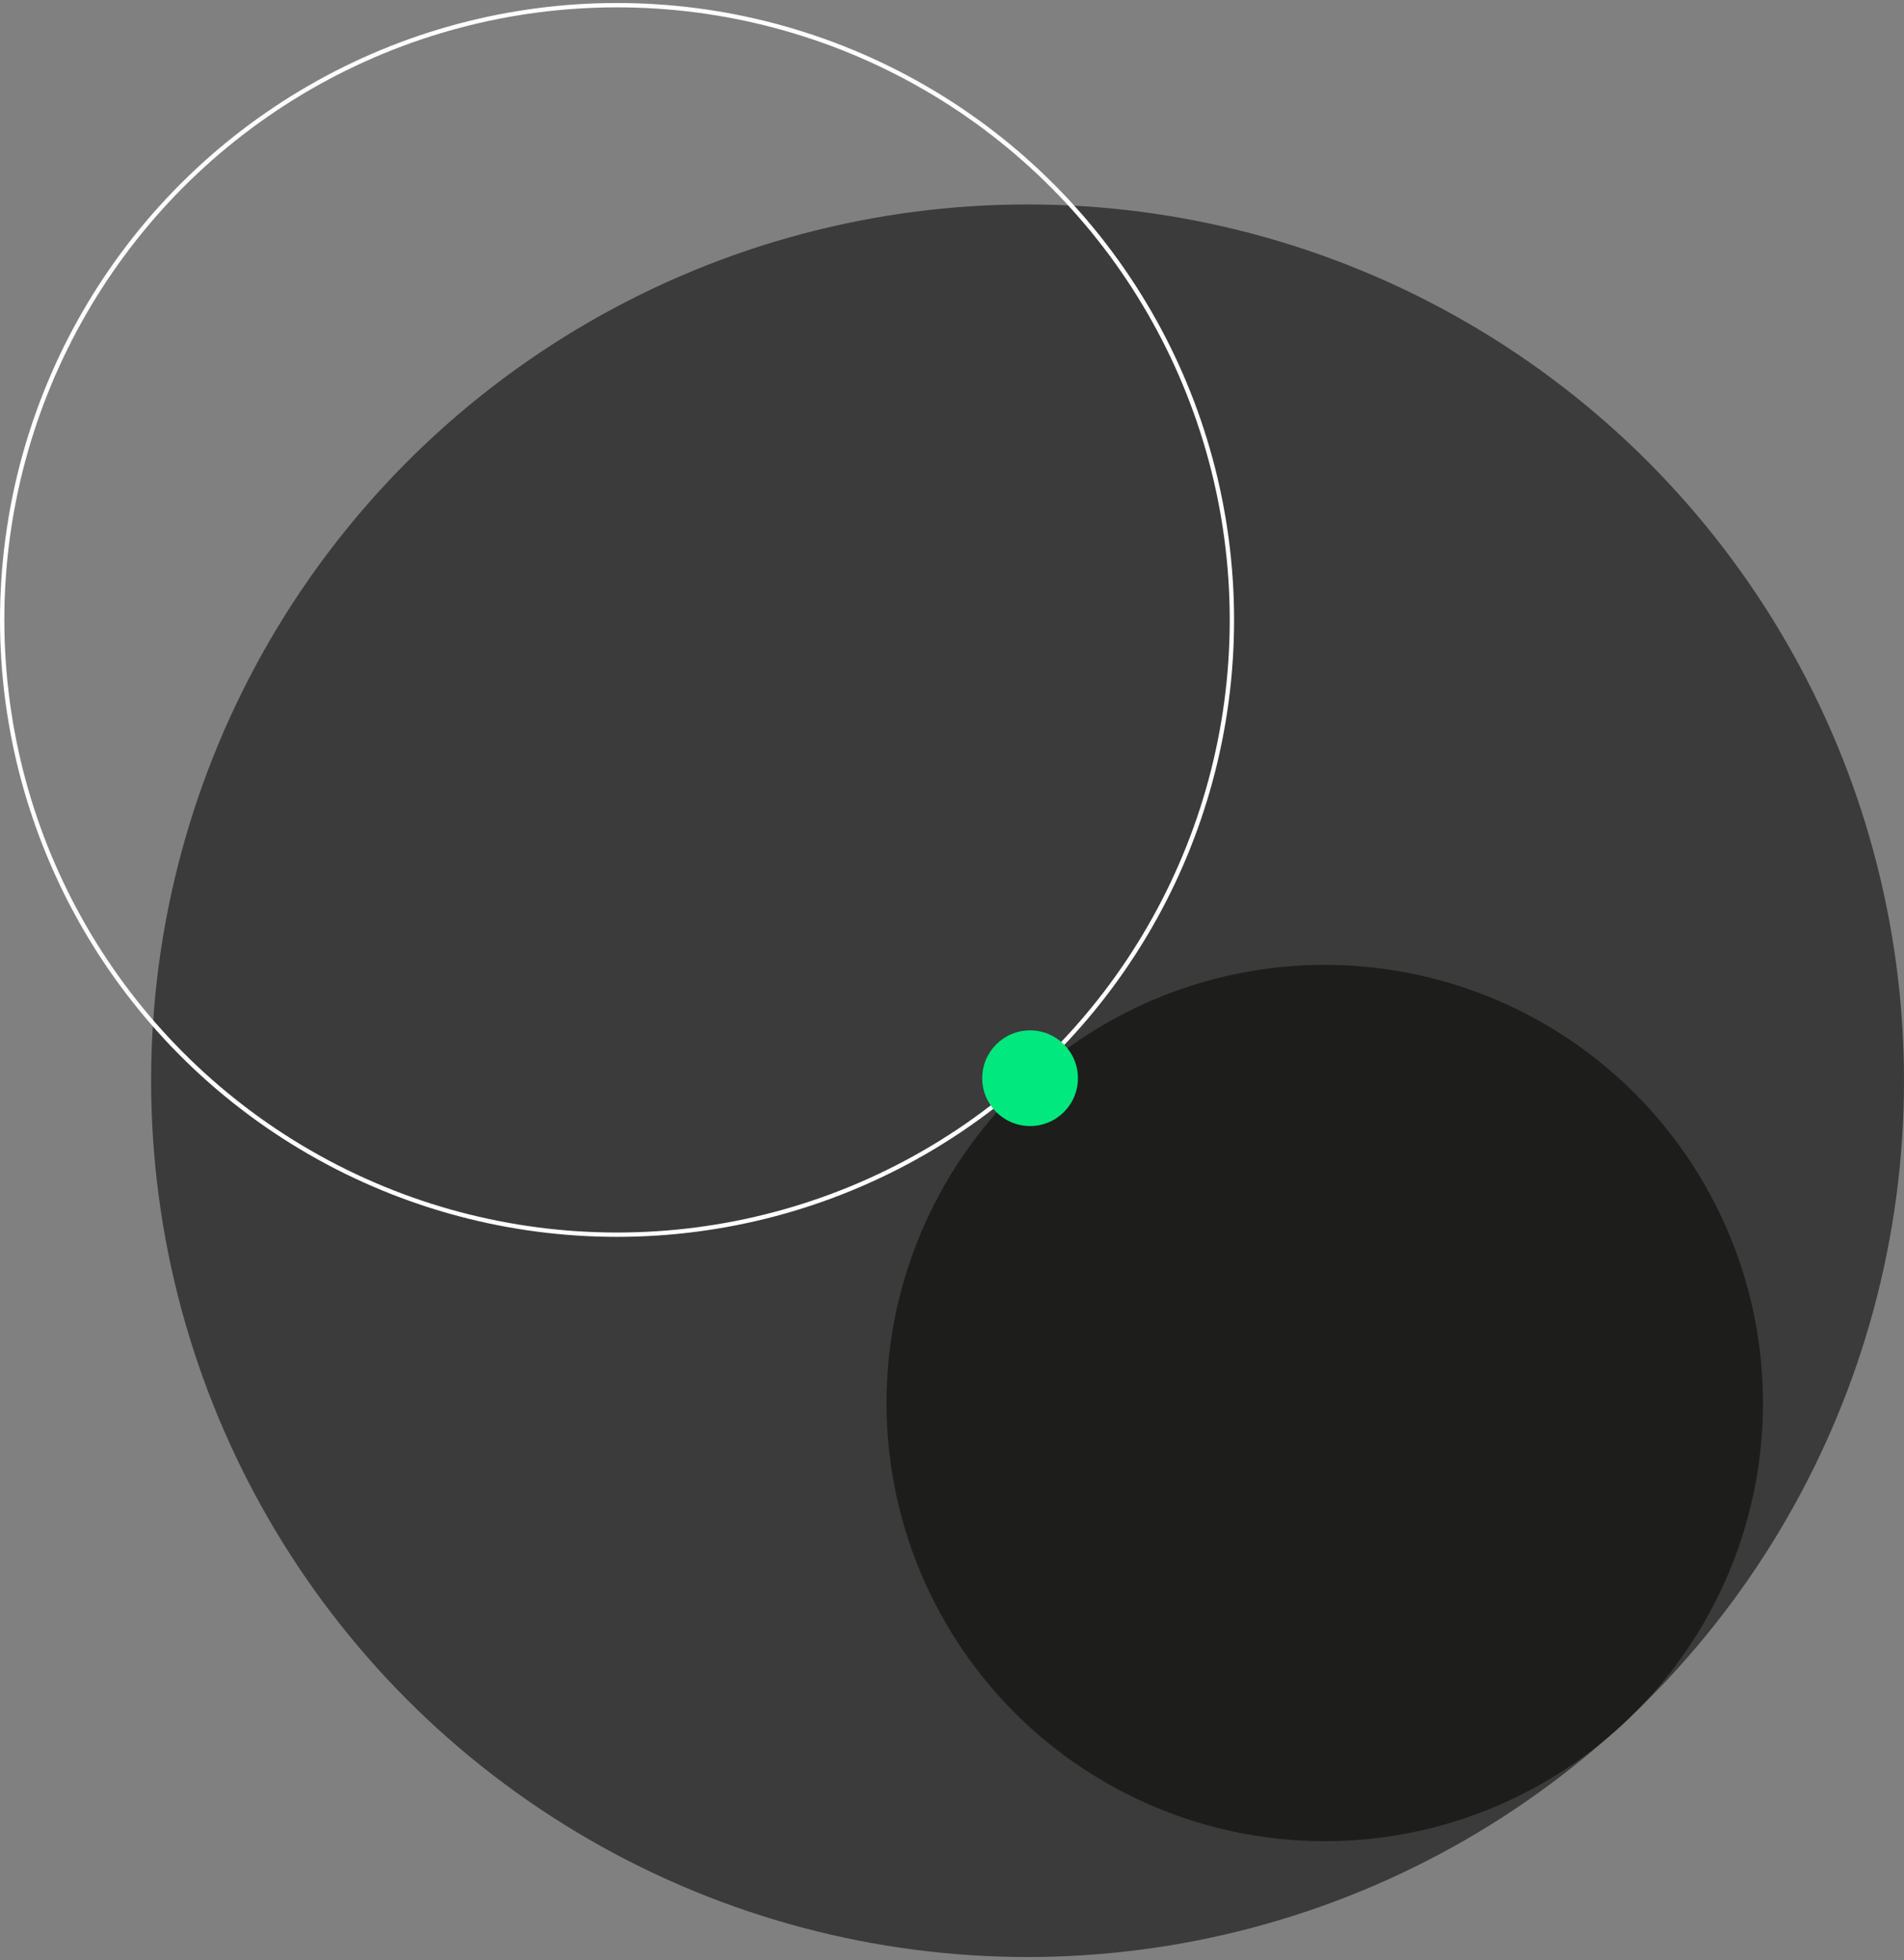
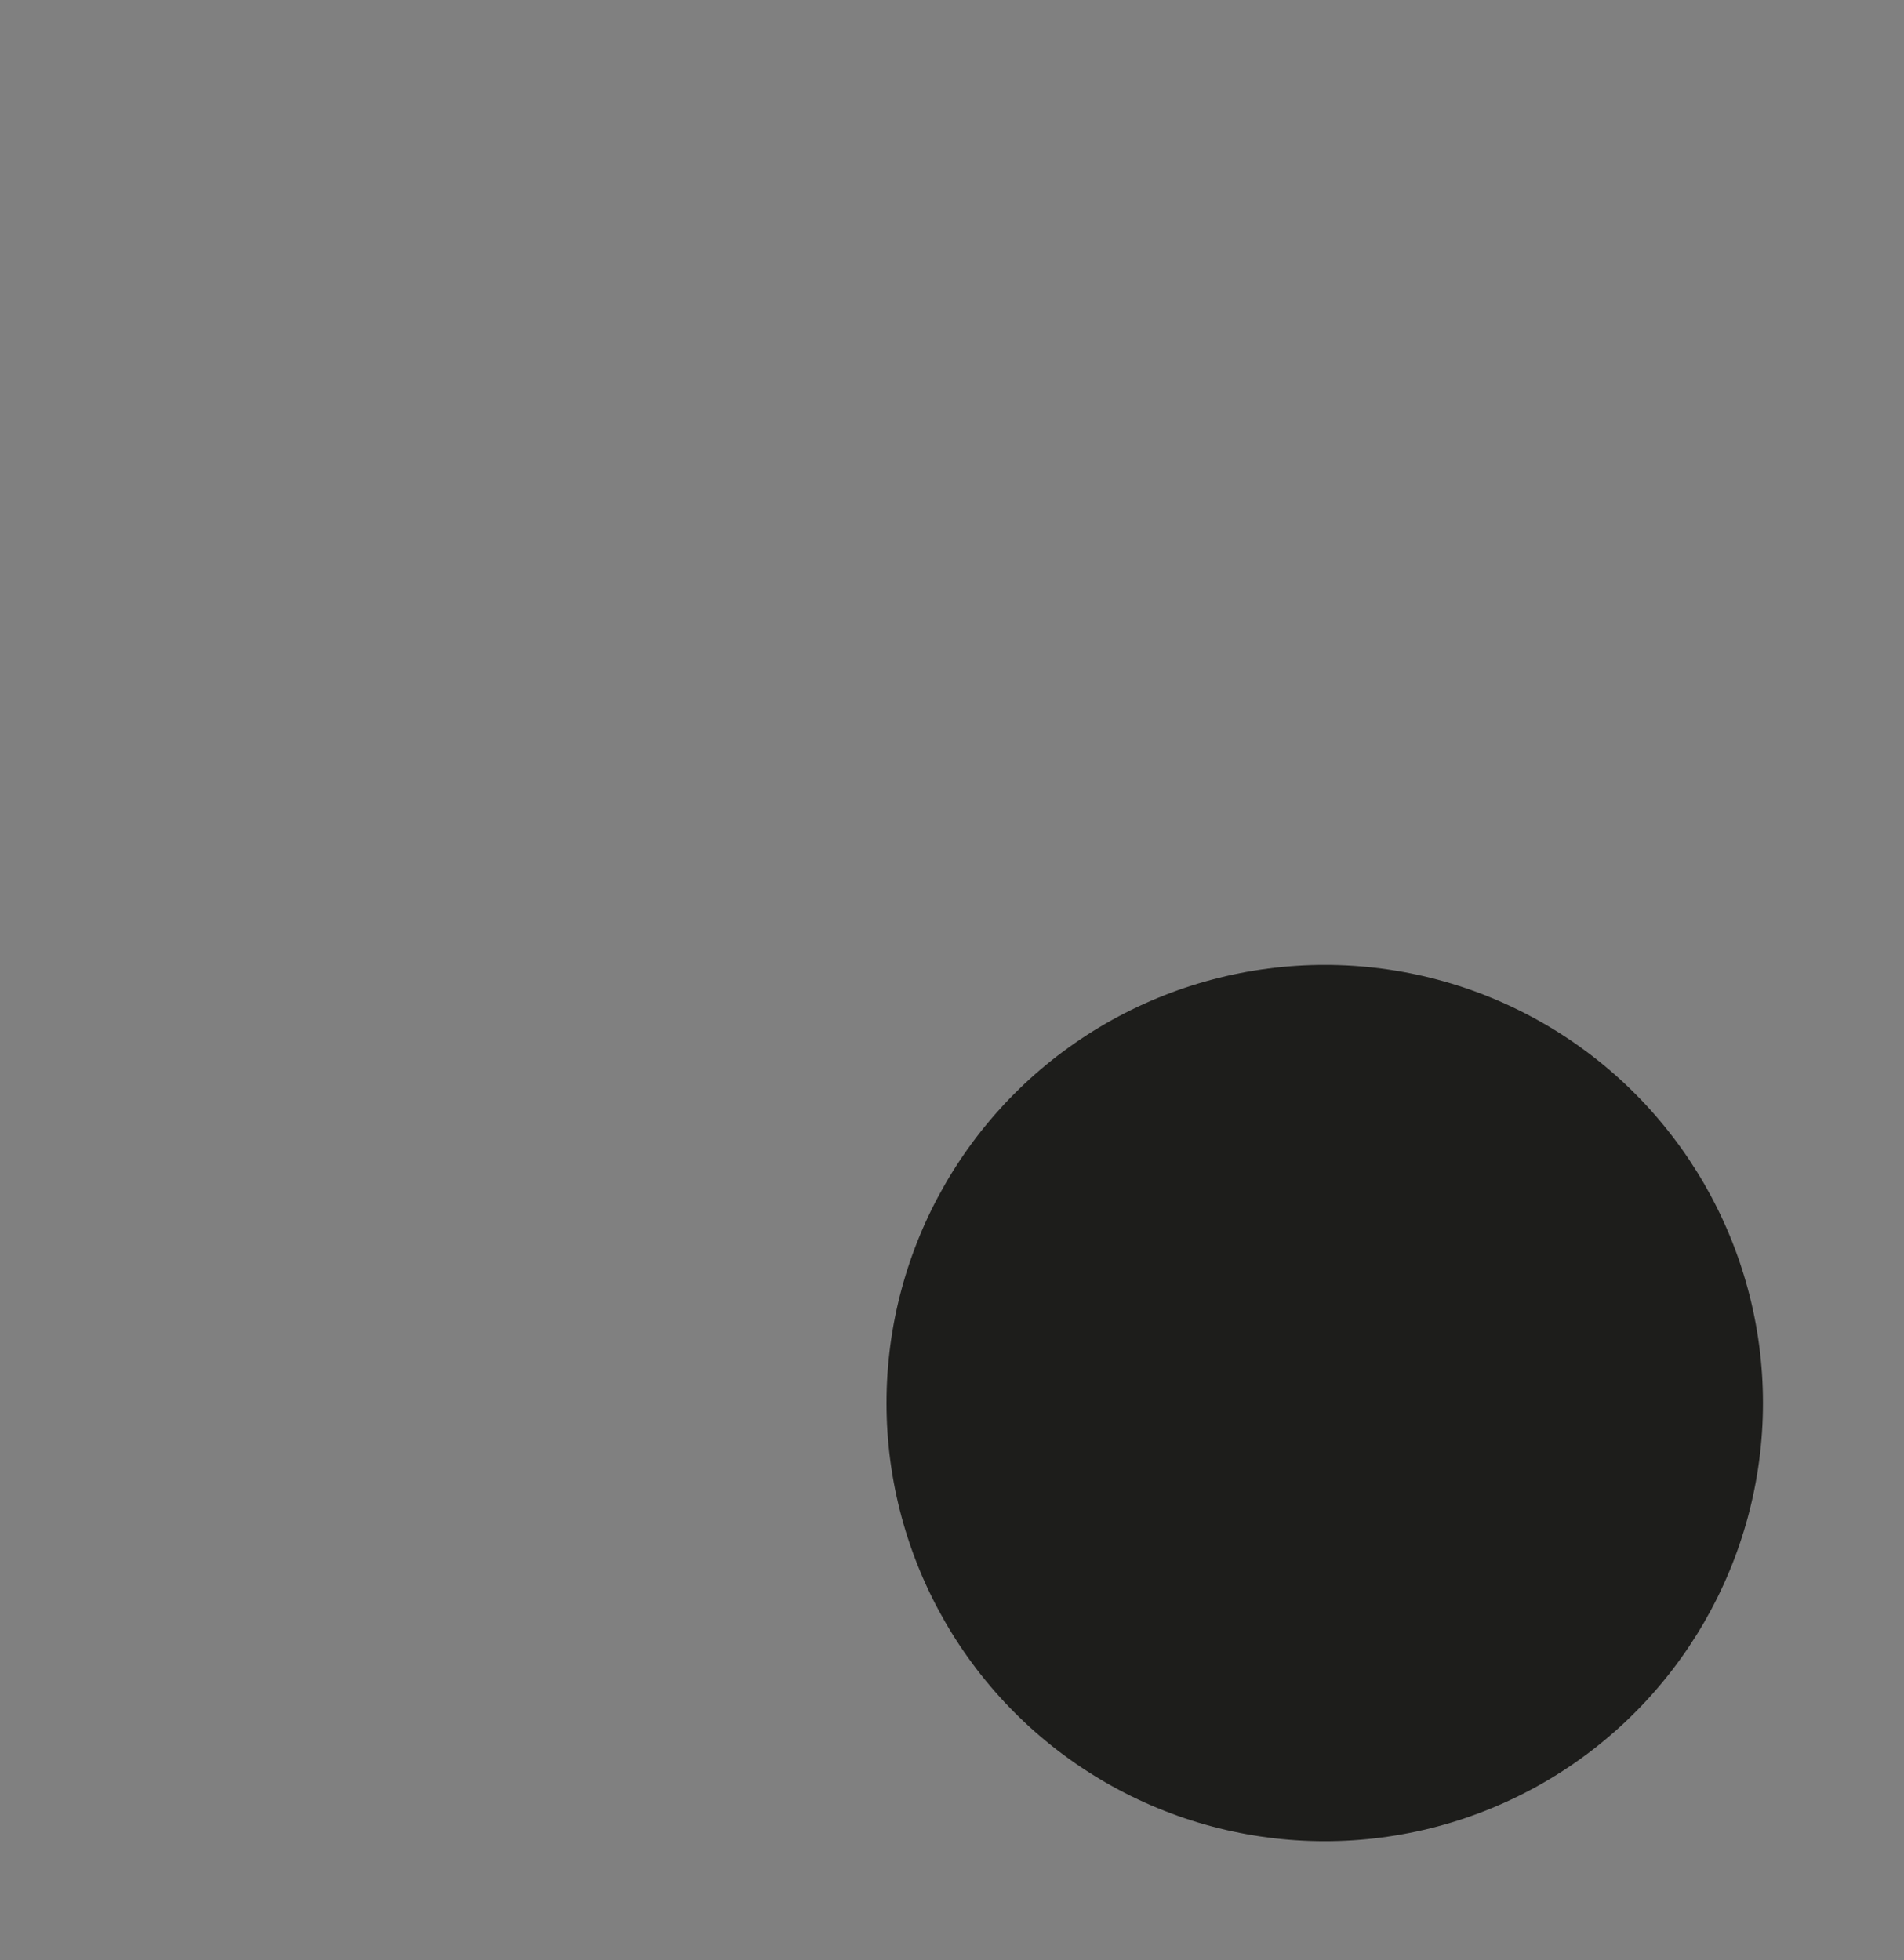
<svg xmlns="http://www.w3.org/2000/svg" width="439" height="452" viewBox="0 0 439 452" fill="none">
  <rect x="0" y="0" width="439" height="452" fill="#808080" stroke="none" />
-   <circle cx="236.921" cy="249.228" r="202.079" fill="#3B3B3B" />
  <circle cx="305.442" cy="323.555" r="101.04" fill="#1D1D1B" />
-   <circle cx="142.269" cy="142.962" r="141.769" stroke="white" />
-   <circle cx="237.502" cy="248.646" r="11.033" fill="#01E87E" />
</svg>